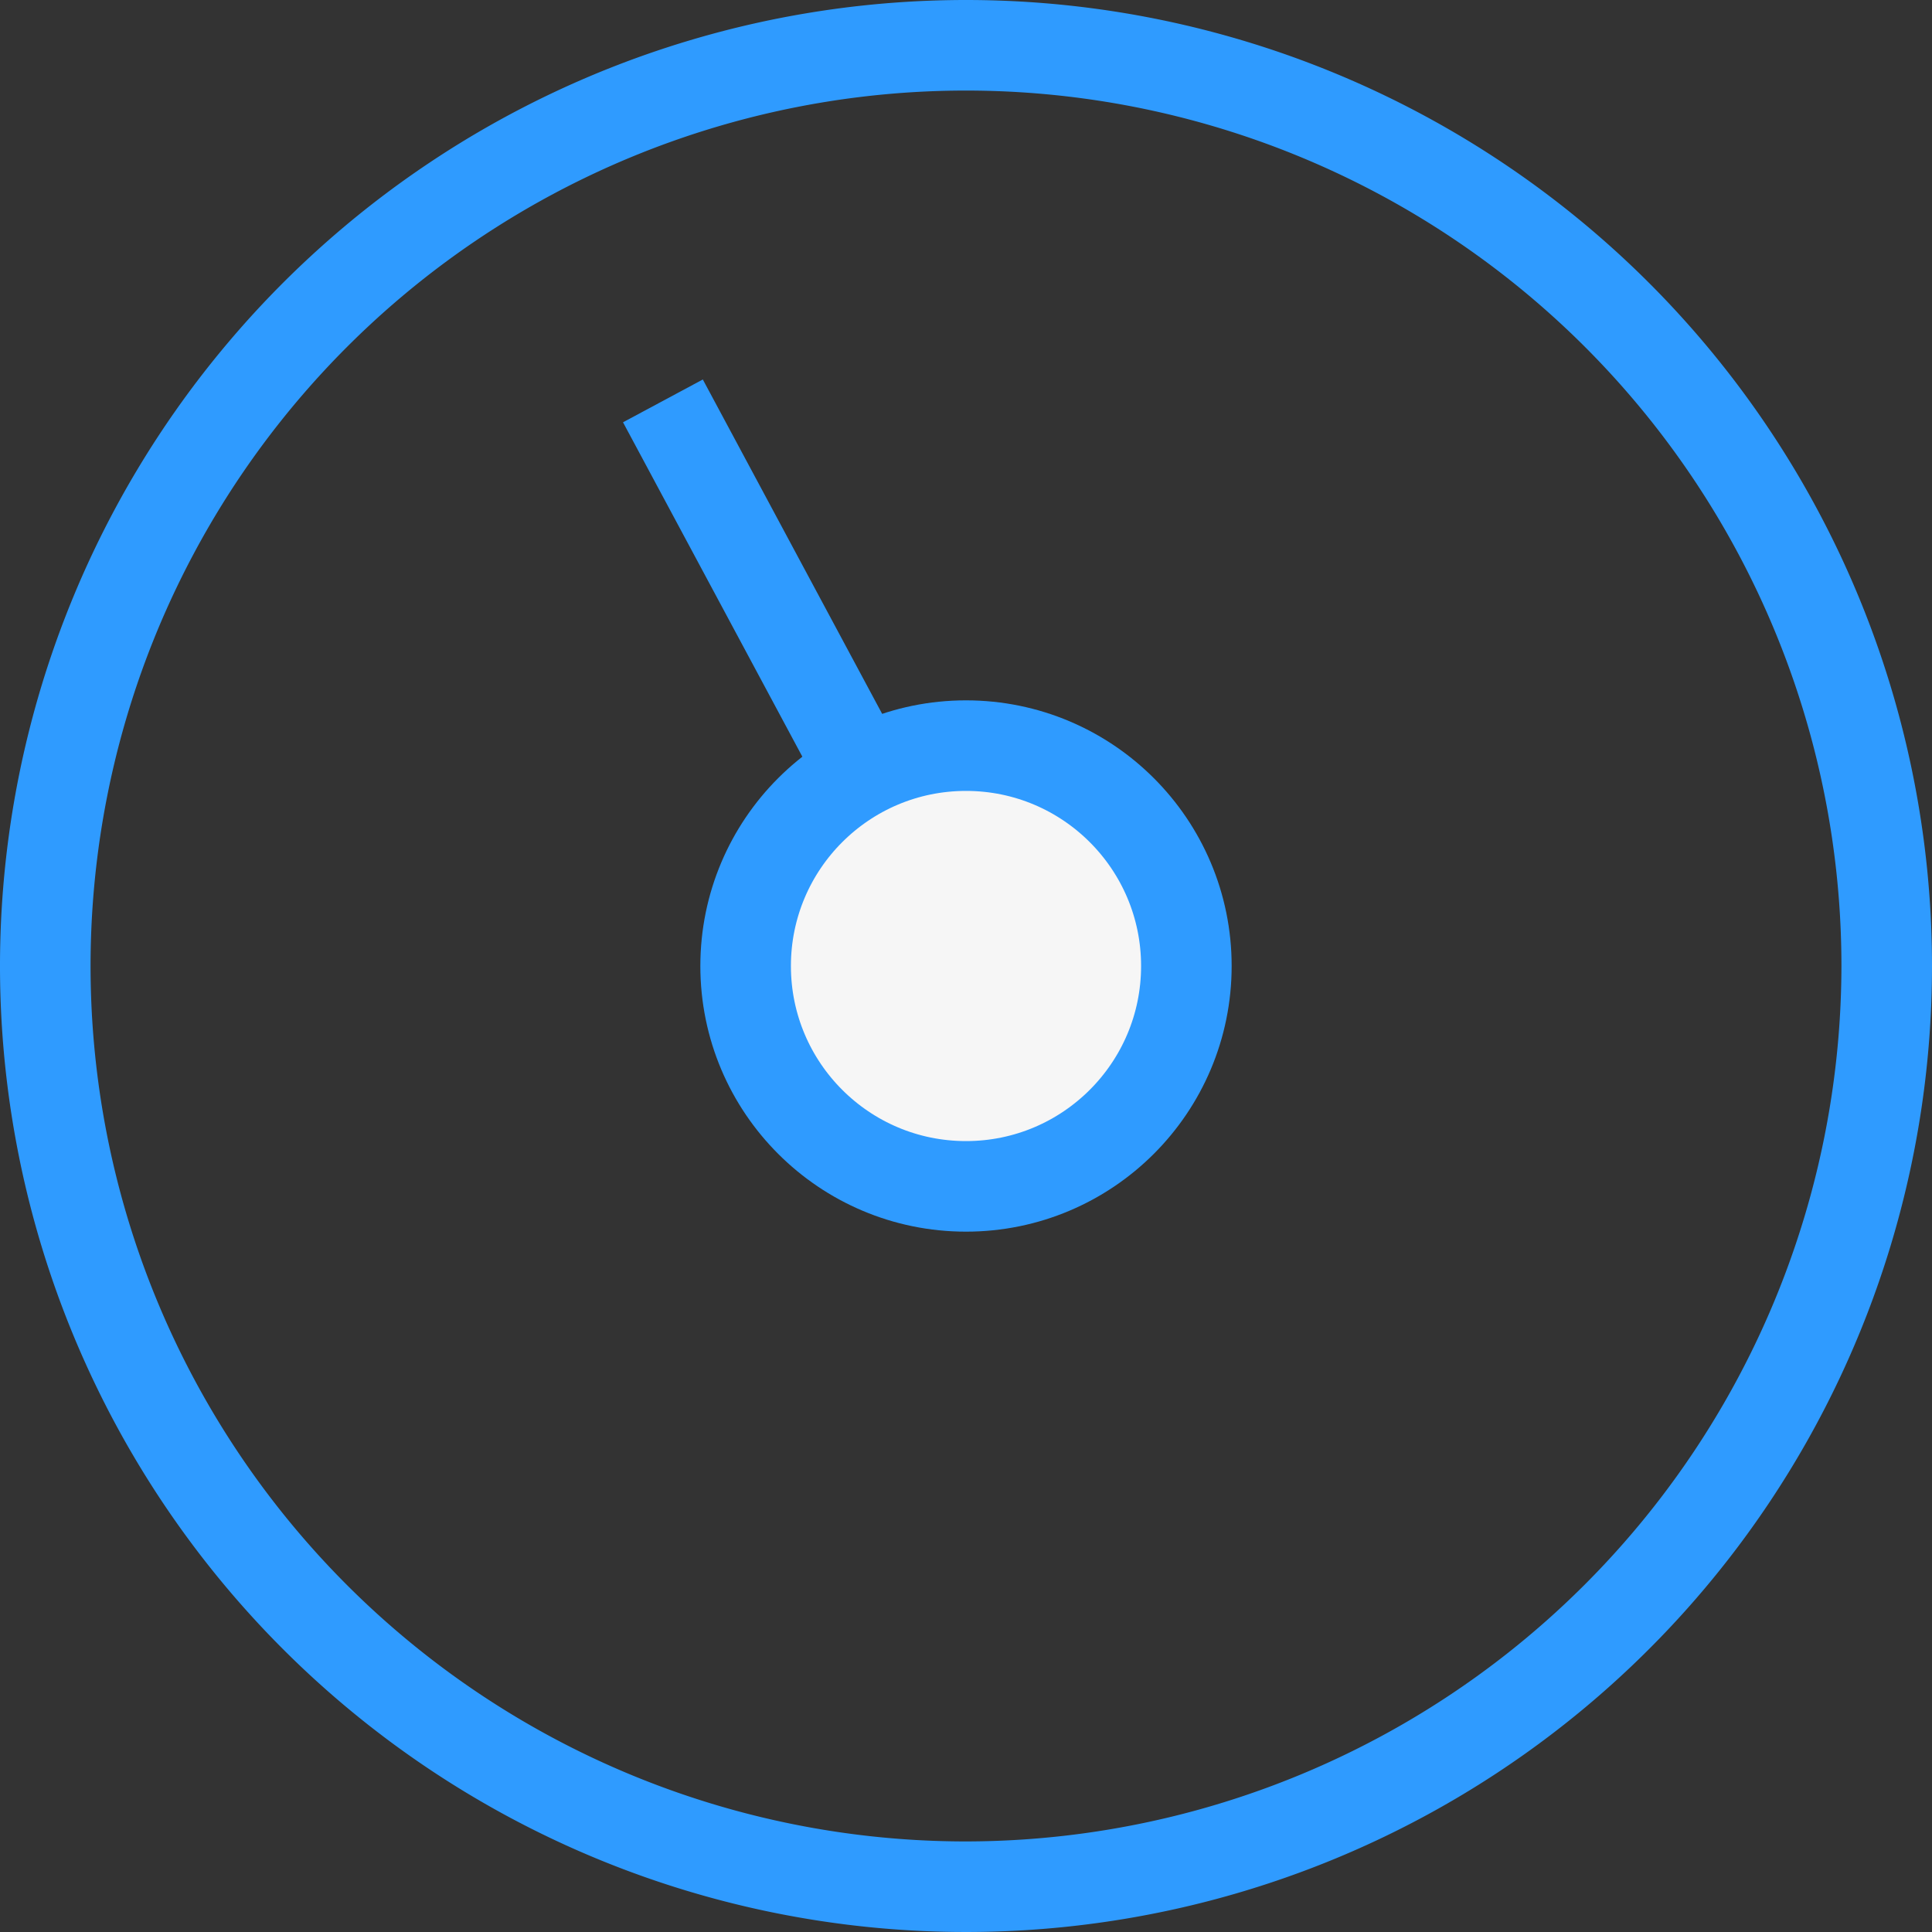
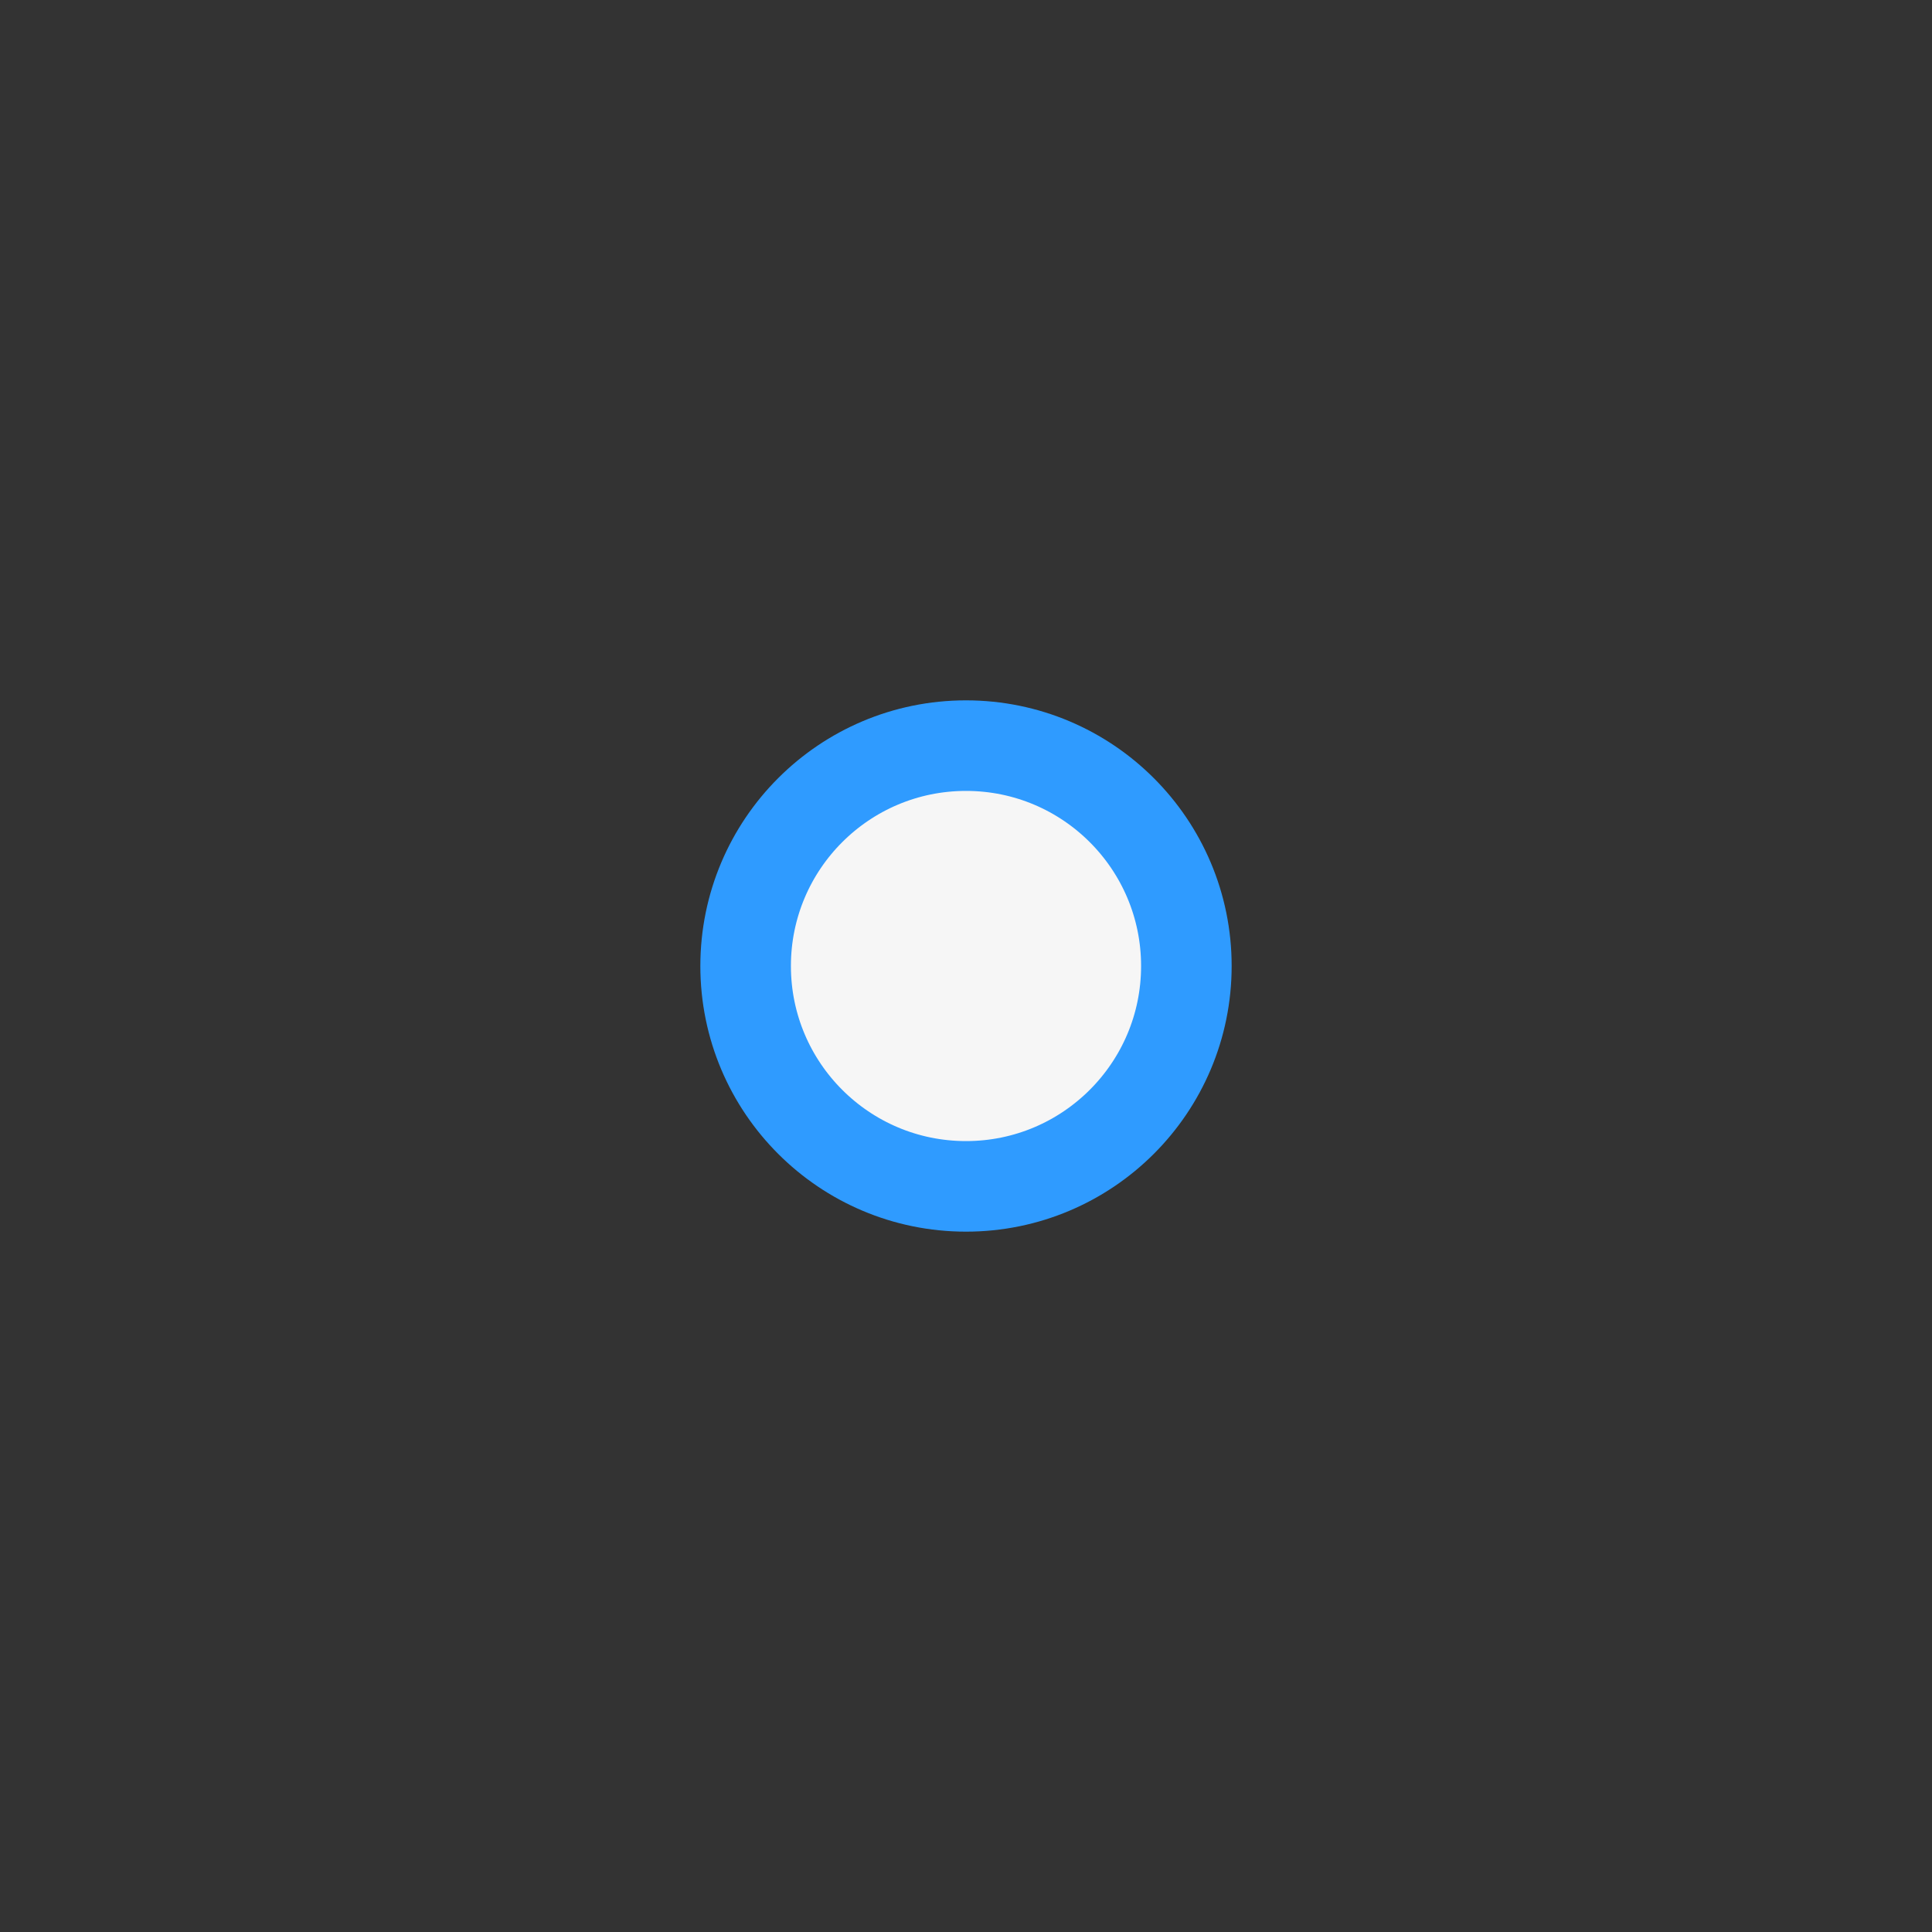
<svg xmlns="http://www.w3.org/2000/svg" id="793f4c6d-4ecd-4db9-ba0a-8b48f8696ac6" data-name="additionalsB" width="32" height="32" viewBox="0 0 32 32">
  <rect x="0" y="0" width="32" height="32" fill="#333333" stroke="none" />
  <title>machine 01 pointer</title>
-   <path d="M1416,752a16,16,0,1,0,16,16A16,16,0,0,0,1416,752Zm0,30.5a14.5,14.5,0,1,1,14.5-14.5A14.52,14.52,0,0,1,1416,782.5Z" transform="translate(-1400 -752)" style="fill:#2f9bff" />
-   <line x1="16" y1="16" x2="10.98" y2="6.64" style="fill:#f6f6f6;stroke:#2f9bff;stroke-miterlimit:10;stroke-width:1.5px" />
  <circle cx="16" cy="16" r="3.65" style="fill:#f6f6f6;stroke:#2f9bff;stroke-miterlimit:10;stroke-width:1.5px" />
</svg>